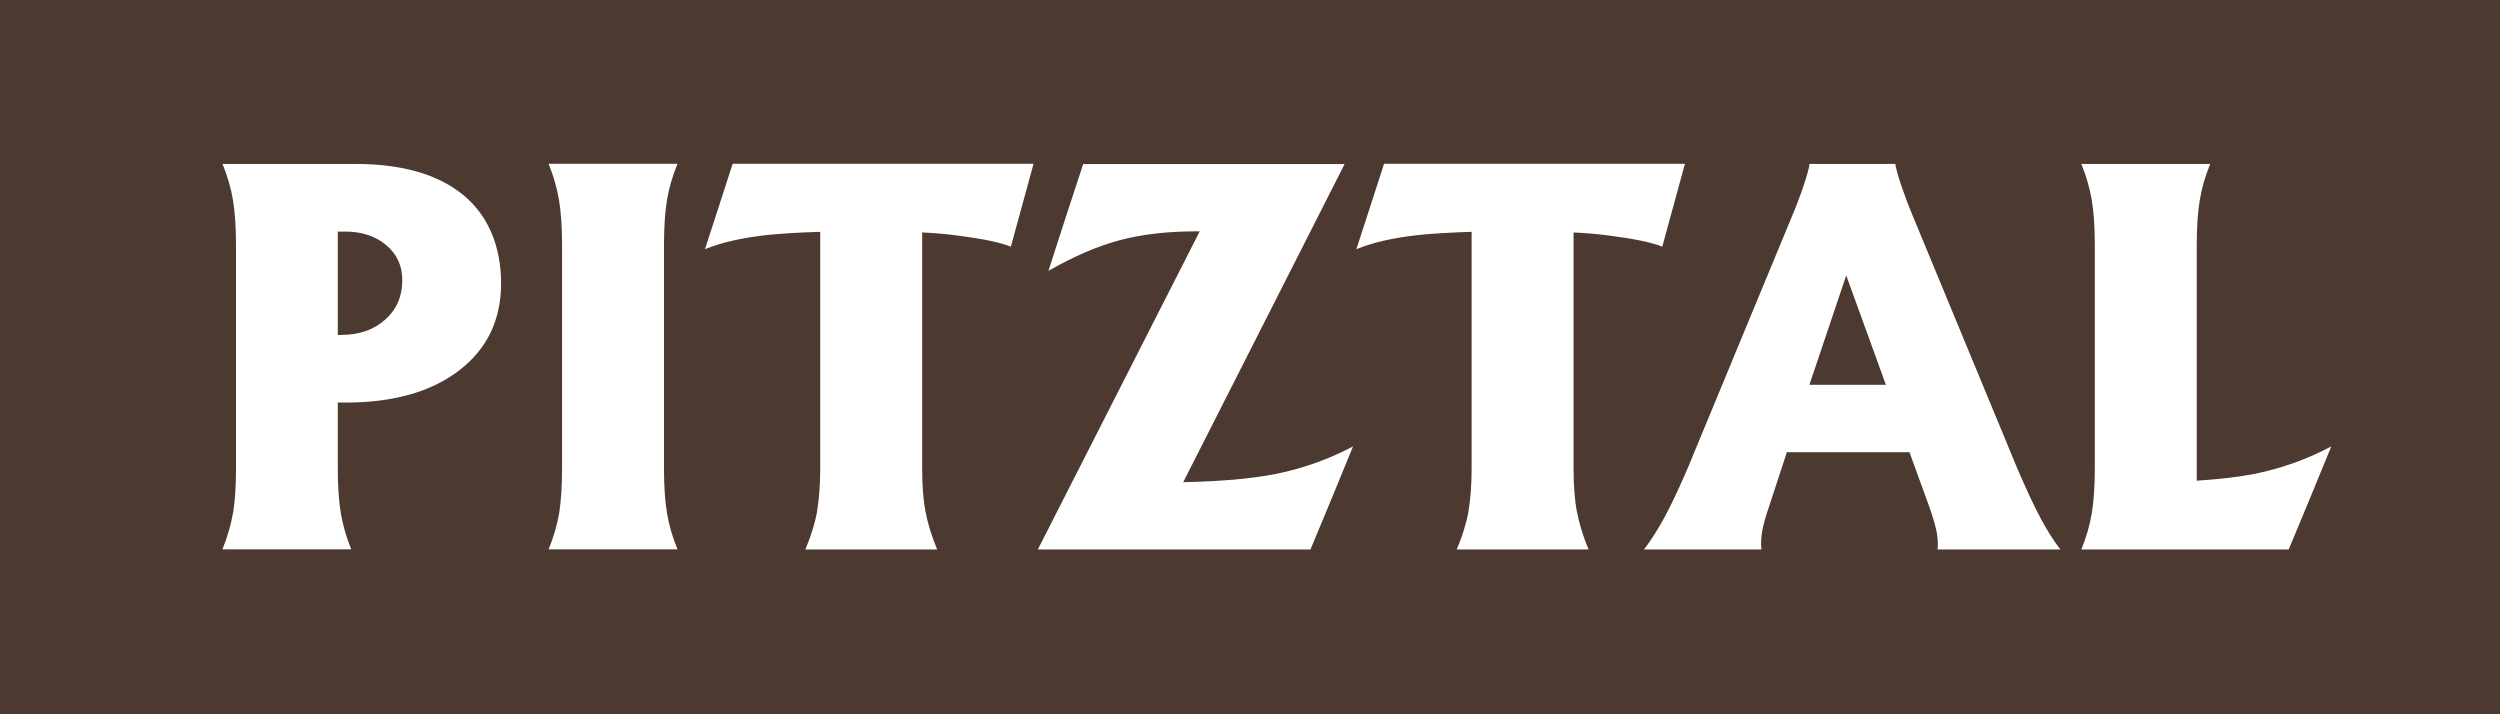
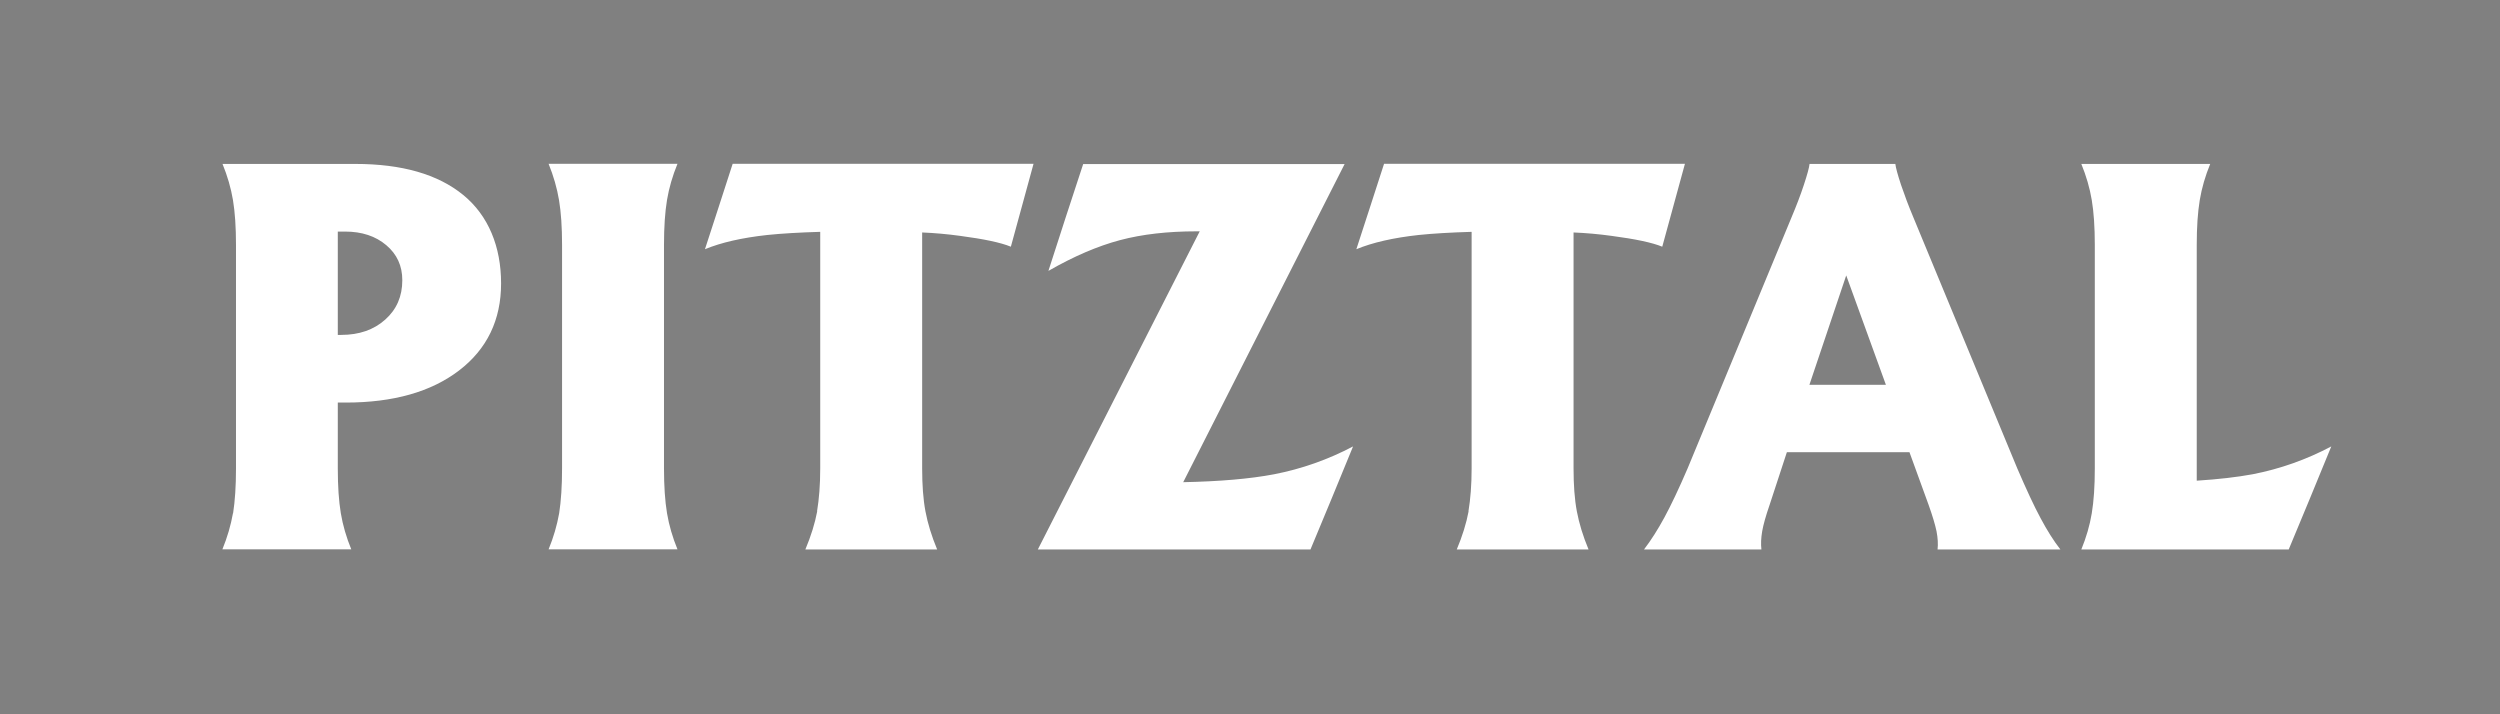
<svg xmlns="http://www.w3.org/2000/svg" width="154" height="44" viewBox="0 0 154 44" fill="none">
  <rect x="0" y="0" width="154" height="44" fill="#808080" stroke="none" />
  <g clip-path="url(#clip0_524_313)">
-     <path d="M0 0V44H154V0H0Z" fill="#4C3930" />
    <path d="M14.351 31.613C14.219 32.358 14.001 33.103 13.699 33.84H21.639C21.336 33.103 21.119 32.358 20.994 31.613C20.87 30.867 20.808 29.944 20.808 28.849V24.798H21.297C24.231 24.798 26.559 24.138 28.282 22.819C30.005 21.499 30.867 19.706 30.867 17.456C30.867 15.205 30.091 13.28 28.531 12.007C26.971 10.734 24.759 10.098 21.887 10.098H13.707C14.009 10.835 14.226 11.58 14.351 12.325C14.475 13.07 14.537 13.994 14.537 15.088V28.857C14.537 29.951 14.475 30.867 14.358 31.62L14.351 31.613ZM20.8 14.265H21.258C22.291 14.265 23.137 14.545 23.796 15.104C24.456 15.663 24.782 16.377 24.782 17.262C24.782 18.255 24.433 19.062 23.726 19.691C23.02 20.32 22.12 20.63 21.018 20.63H20.808V14.273L20.8 14.265ZM34.445 31.613C34.313 32.358 34.096 33.103 33.793 33.84H41.733C41.43 33.103 41.213 32.358 41.088 31.613C40.964 30.867 40.902 29.944 40.902 28.849V15.081C40.902 13.986 40.964 13.07 41.088 12.317C41.213 11.572 41.43 10.827 41.733 10.09H33.793C34.096 10.835 34.313 11.588 34.437 12.333C34.561 13.078 34.623 13.994 34.623 15.081V28.849C34.623 29.944 34.561 30.86 34.445 31.613ZM50.34 31.496C50.2 32.241 49.952 33.033 49.61 33.848H57.729C57.387 33.025 57.147 32.241 57.007 31.496C56.867 30.751 56.805 29.866 56.805 28.857V14.32C57.573 14.351 58.35 14.421 59.141 14.529C60.608 14.723 61.648 14.941 62.269 15.197L62.968 12.643L63.666 10.09H45.132L44.278 12.729L43.425 15.352C44.418 14.941 45.699 14.646 47.266 14.475C48.159 14.382 49.245 14.32 50.526 14.281V28.849C50.526 29.858 50.456 30.743 50.332 31.488L50.34 31.496ZM63.938 33.848H80.725L82.045 30.673L83.349 27.499C81.82 28.306 80.198 28.881 78.49 29.214C76.984 29.501 75.114 29.657 72.886 29.703L82.829 10.105H75.999H66.724L65.645 13.396L64.582 16.687C66.15 15.787 67.617 15.158 68.99 14.793C70.364 14.428 71.932 14.25 73.701 14.25H73.903L63.93 33.848H63.938ZM90.466 31.496C90.326 32.241 90.078 33.033 89.736 33.848H97.855C97.513 33.025 97.273 32.241 97.133 31.496C96.993 30.751 96.931 29.866 96.931 28.857V14.32C97.699 14.351 98.476 14.421 99.267 14.529C100.734 14.723 101.774 14.941 102.395 15.197L103.094 12.643L103.792 10.09H85.258L84.404 12.729L83.551 15.352C84.544 14.941 85.825 14.646 87.392 14.475C88.285 14.382 89.372 14.32 90.652 14.281V28.849C90.652 29.858 90.582 30.743 90.458 31.488L90.466 31.496ZM102.527 31.876C102.123 32.621 101.704 33.281 101.27 33.848H108.503C108.464 33.514 108.48 33.142 108.55 32.73C108.62 32.319 108.775 31.776 109.008 31.1L110.071 27.856H117.623L118.802 31.1C119.043 31.776 119.206 32.319 119.291 32.73C119.369 33.142 119.392 33.514 119.354 33.848H126.921C126.502 33.312 126.098 32.668 125.702 31.923C125.299 31.178 124.825 30.153 124.266 28.857L117.863 13.389C117.568 12.69 117.32 12.023 117.103 11.386C116.893 10.75 116.777 10.315 116.753 10.098H111.468C111.445 10.323 111.328 10.75 111.119 11.386C110.909 12.023 110.653 12.69 110.358 13.389L103.955 28.857C103.412 30.122 102.931 31.131 102.527 31.876ZM113.727 16.966L116.171 23.703H111.46L113.727 16.966ZM135.326 33.848H140.984L142.304 30.673L143.608 27.499C142.086 28.306 140.472 28.881 138.765 29.214C137.794 29.393 136.646 29.525 135.319 29.61V15.088C135.319 13.994 135.381 13.078 135.505 12.325C135.629 11.58 135.846 10.835 136.149 10.098H128.209C128.512 10.835 128.729 11.58 128.853 12.325C128.978 13.07 129.04 13.994 129.04 15.088V28.857C129.04 29.951 128.978 30.867 128.853 31.62C128.729 32.365 128.512 33.111 128.209 33.848H135.311H135.326Z" fill="white" />
  </g>
  <defs>
    <clipPath id="clip0_524_313">
      <rect width="154" height="44" fill="white" />
    </clipPath>
  </defs>
</svg>